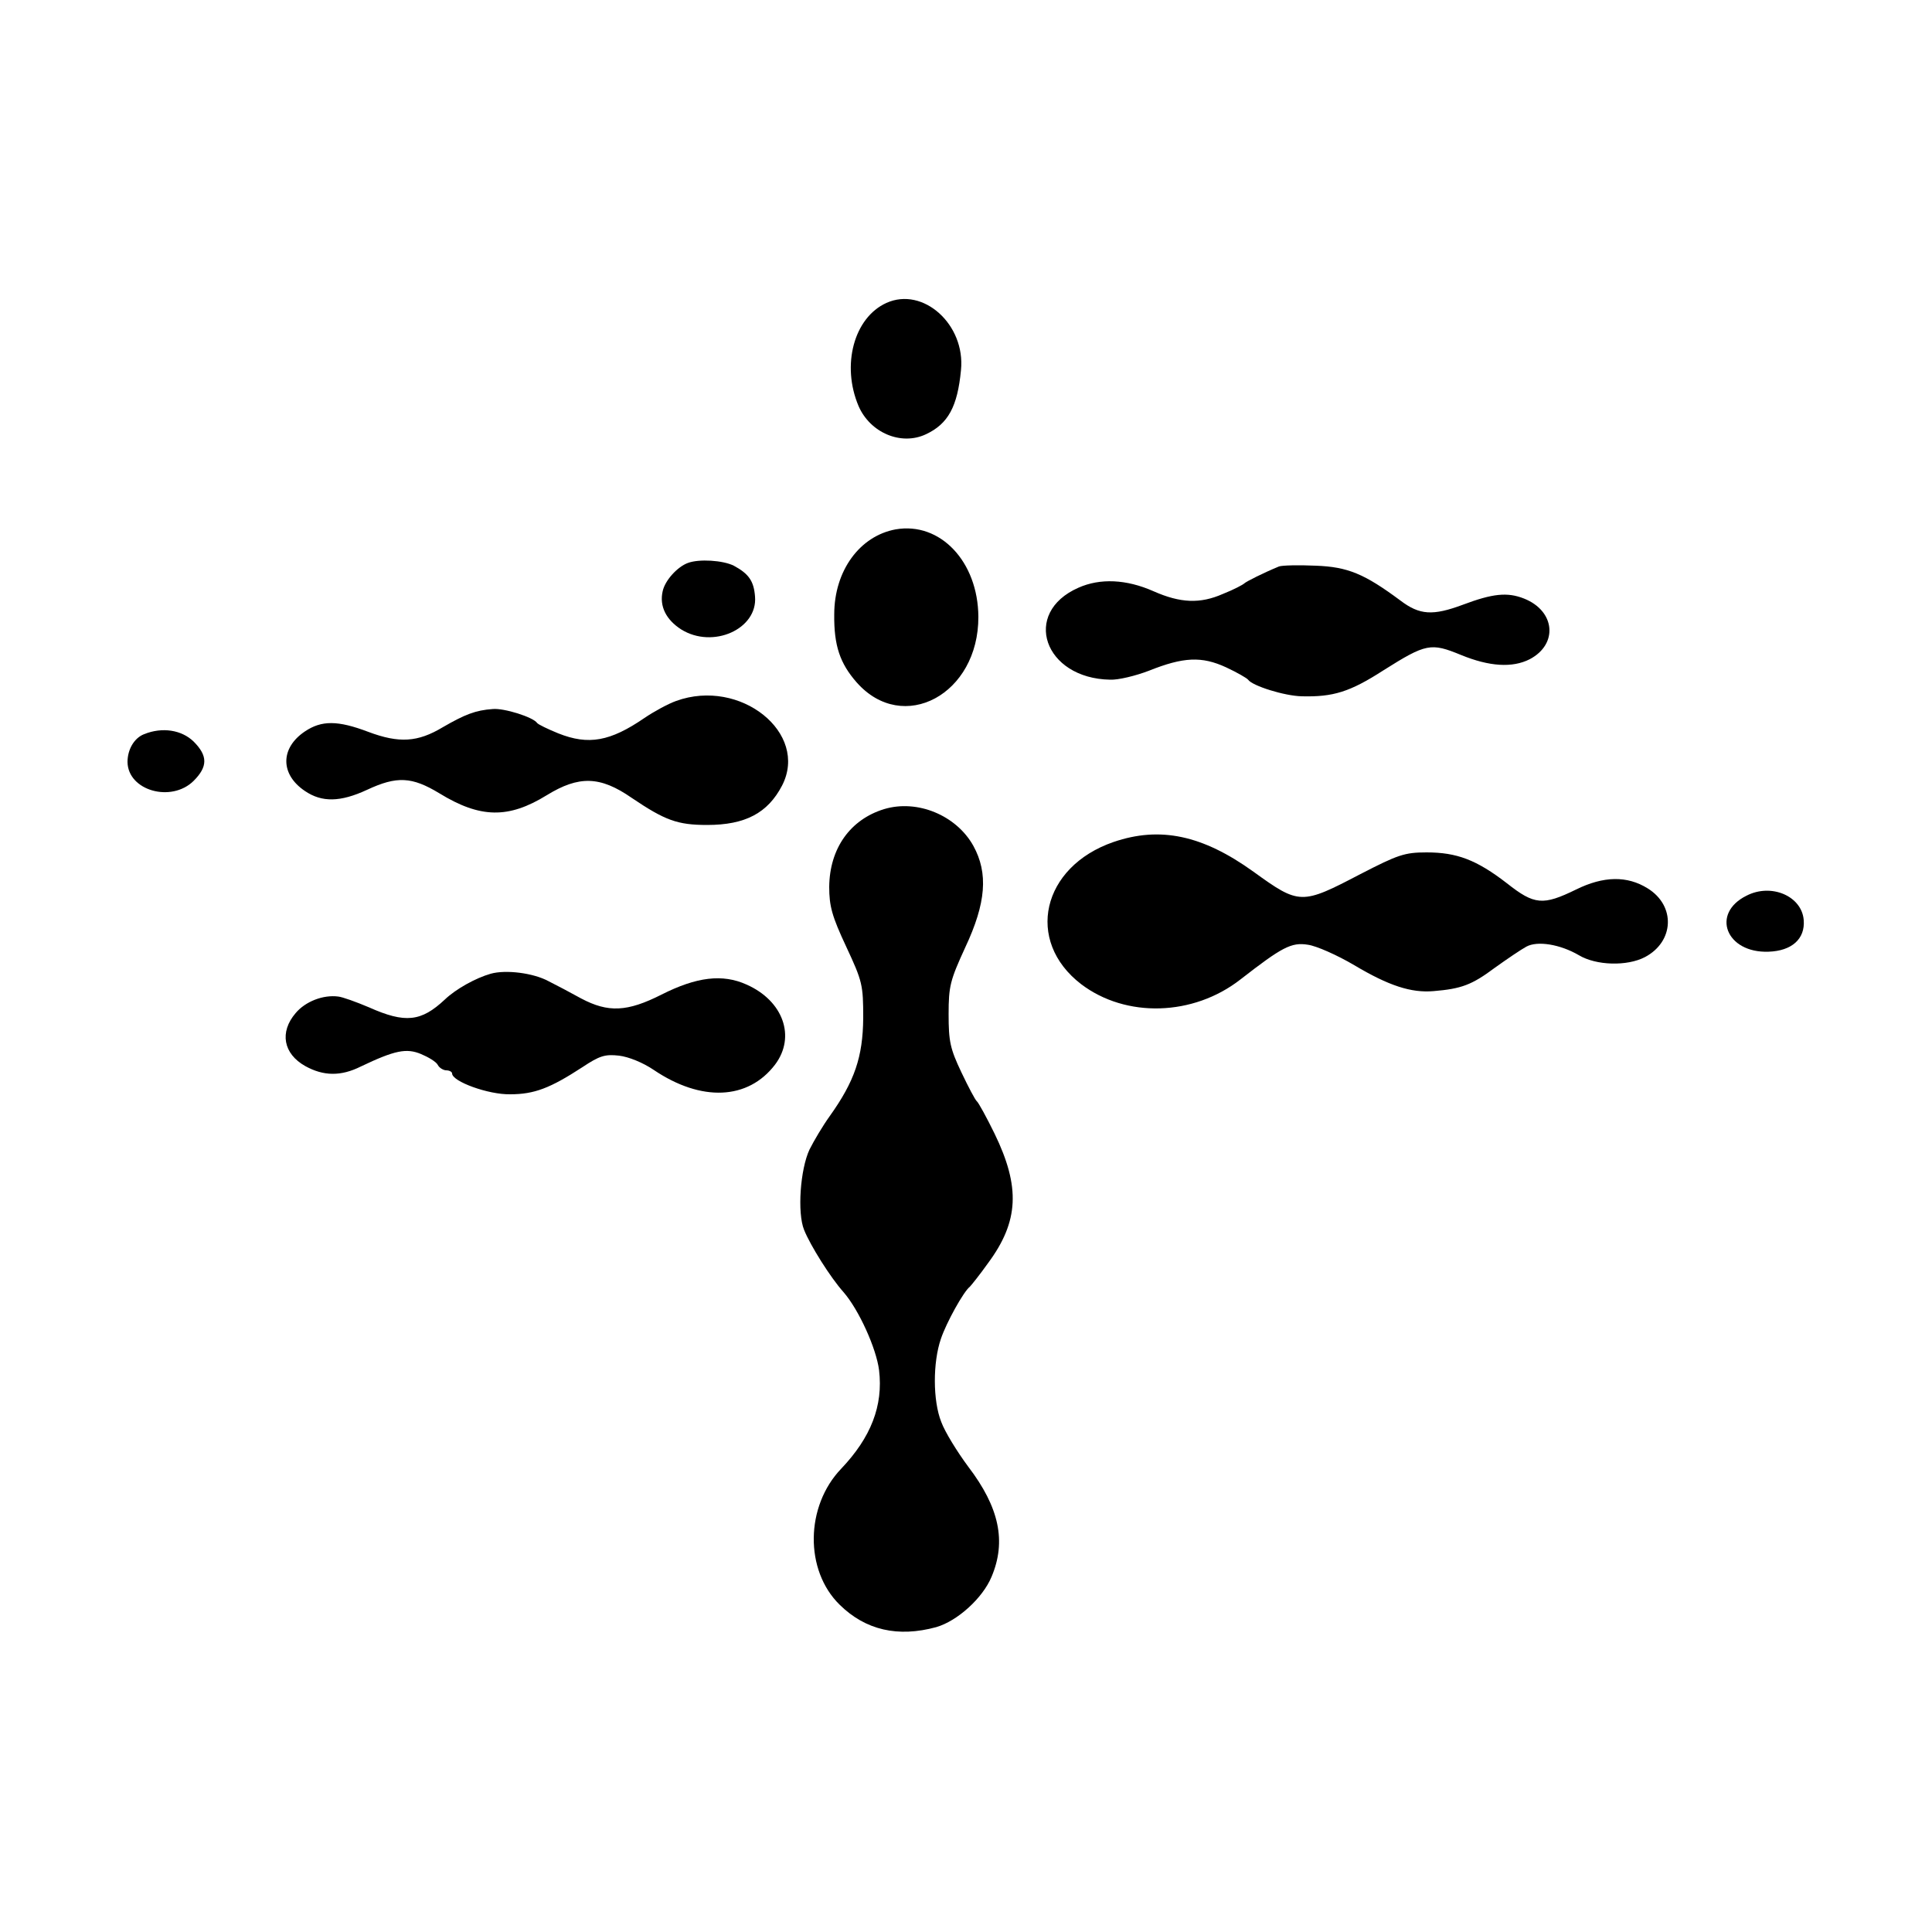
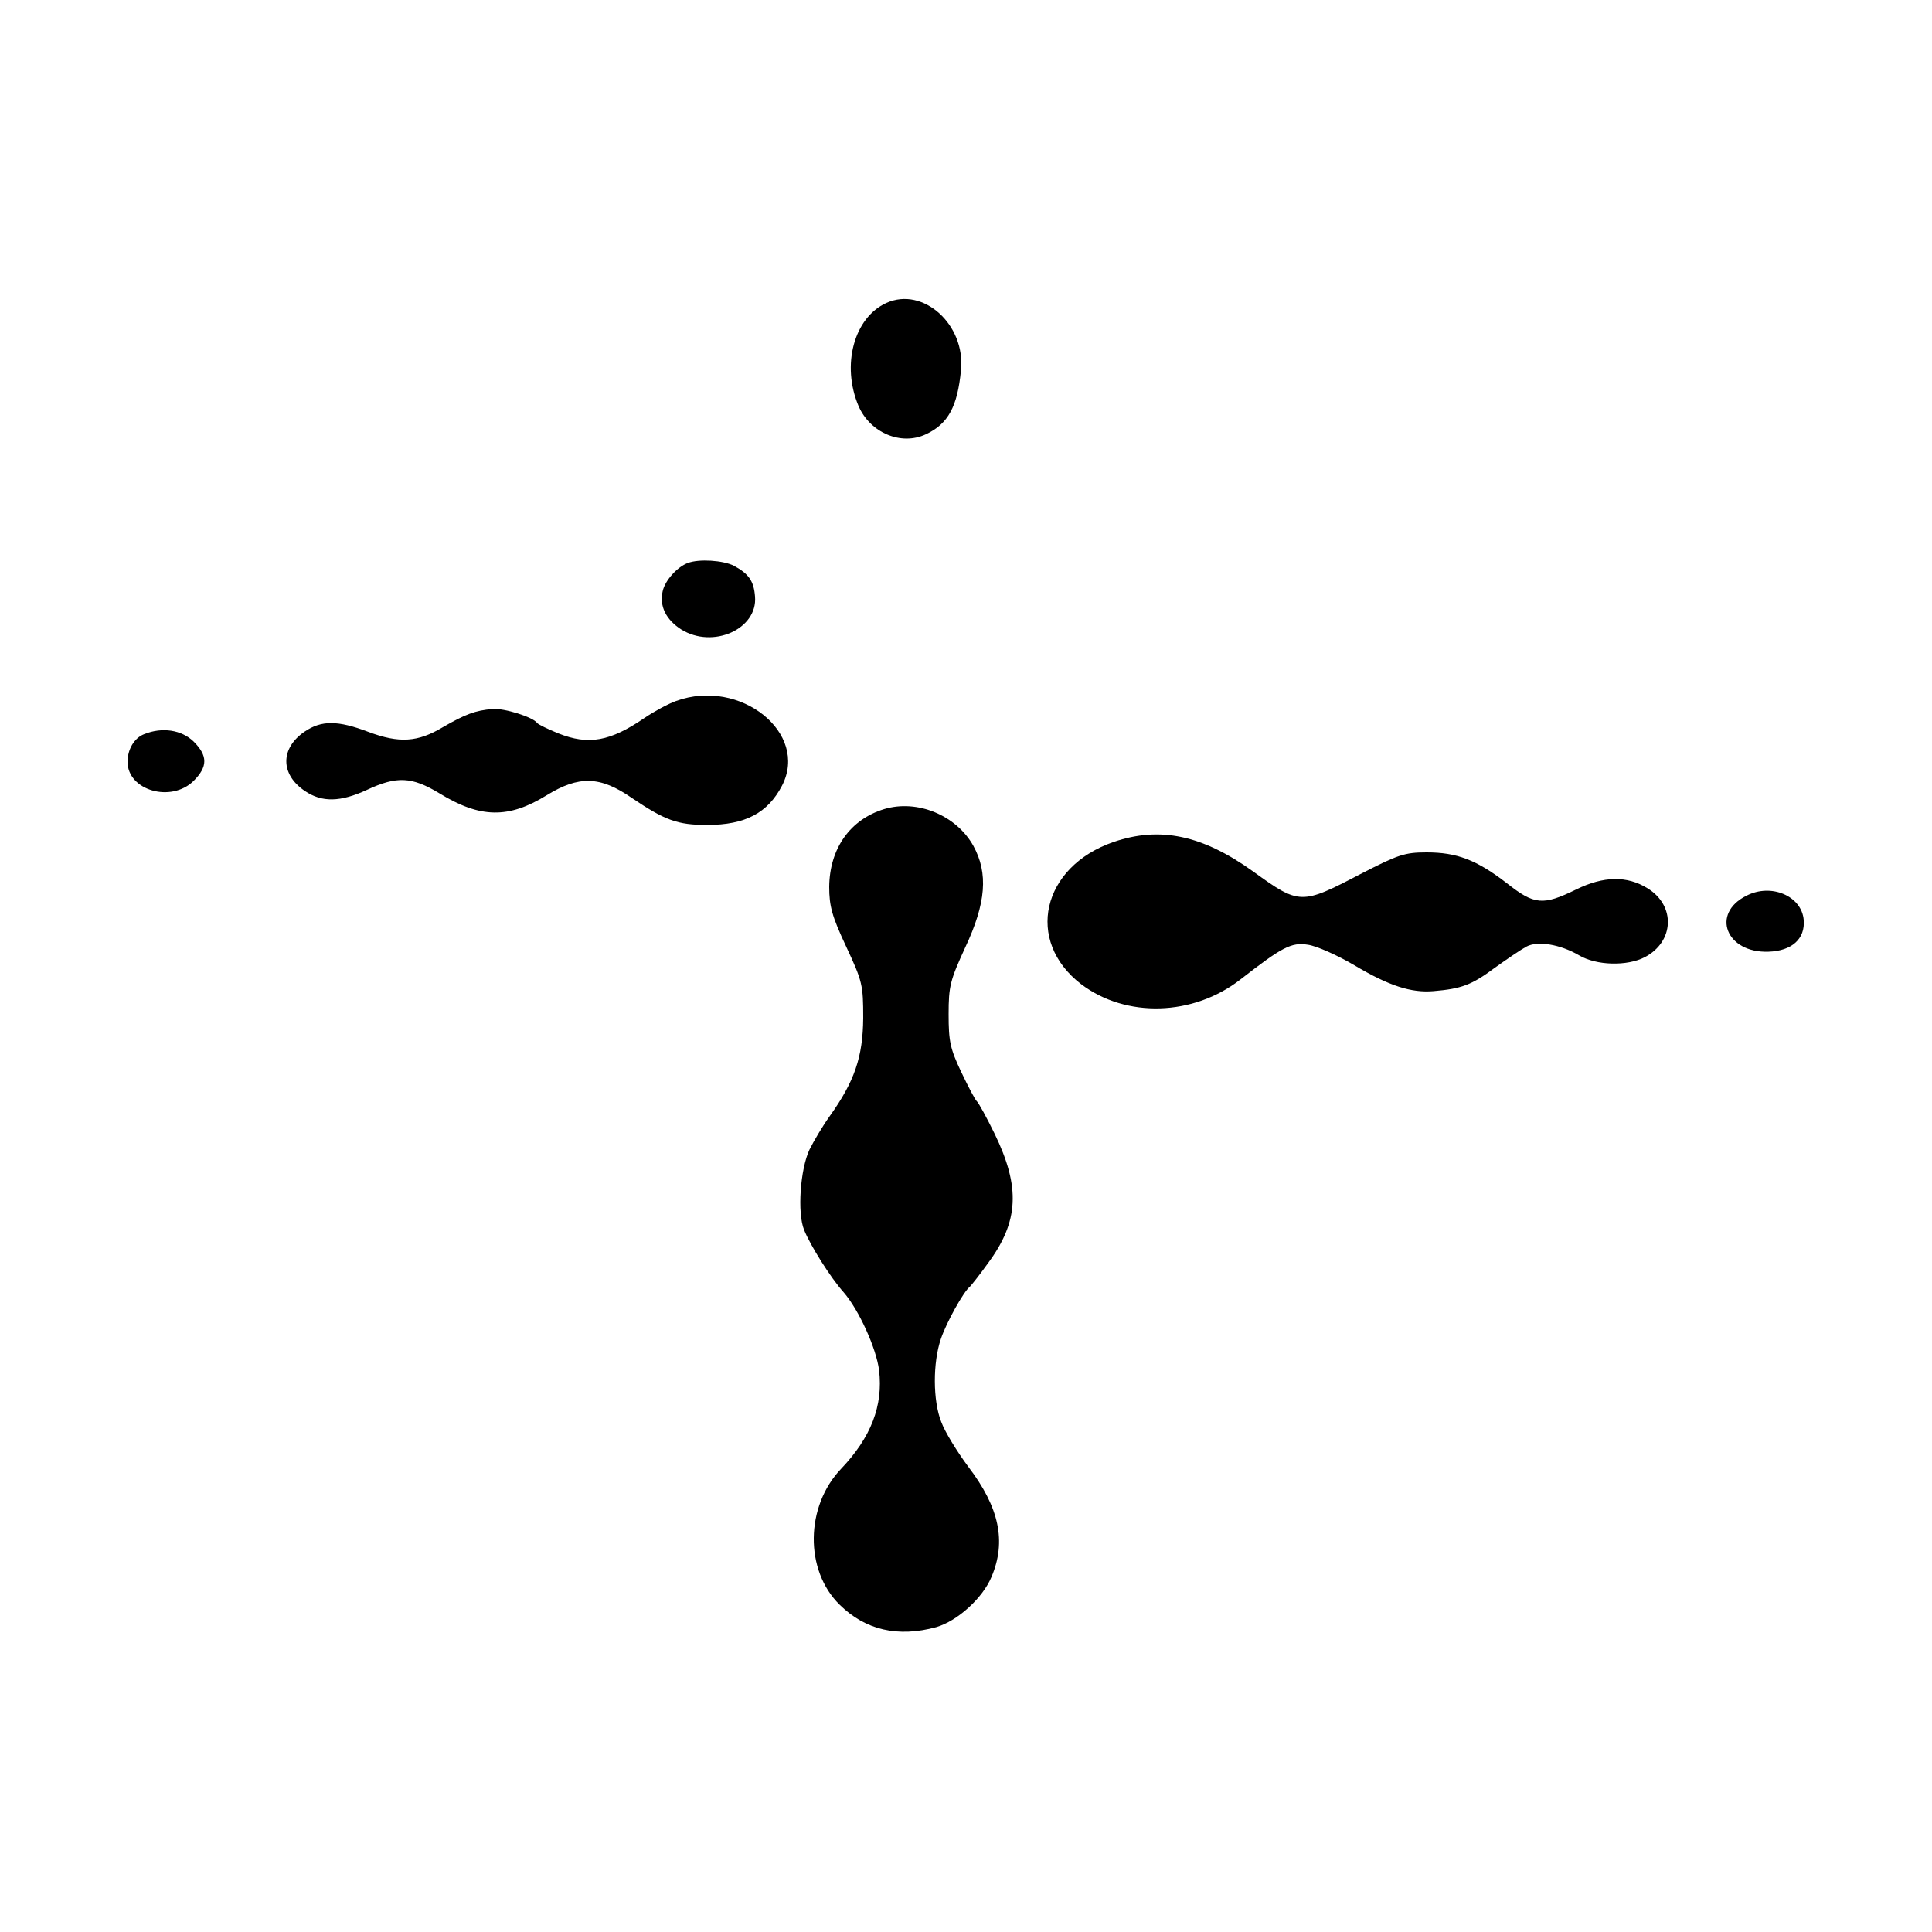
<svg xmlns="http://www.w3.org/2000/svg" version="1.0" width="500pt" height="500pt" viewBox="0 0 500 500" preserveAspectRatio="xMidYMid meet">
  <g transform="translate(0,500) scale(0.1,-0.1)" fill="#000000" stroke="none">
    <path d="M2294 4216 c-84 -38 -117 -161 -72 -267 30 -69 110 -103 174 -73 58 27 82 72 91 166 12 118 -98 217 -193 174z" />
-     <path d="M2318 3630 c-93 -17 -159 -107 -159 -220 -1 -81 15 -127 58 -176 120 -136 316 -31 315 170 -1 143 -99 246 -214 226z" />
    <path d="M1780 3543 c-27 -10 -59 -45 -65 -73 -9 -39 9 -74 48 -99 82 -51 198 1 191 85 -3 40 -16 59 -55 80 -28 14 -90 18 -119 7z" />
-     <path d="M3310 3534 c-39 -16 -85 -39 -90 -44 -3 -3 -27 -16 -55 -27 -59 -26 -110 -24 -180 7 -70 31 -138 34 -194 9 -148 -65 -89 -235 82 -238 21 -1 66 10 100 23 90 36 137 38 200 9 28 -13 54 -28 57 -32 11 -16 94 -42 139 -43 81 -2 124 11 211 67 111 70 123 72 201 40 73 -30 133 -34 178 -11 74 39 66 125 -15 157 -43 17 -81 13 -158 -16 -78 -29 -112 -27 -162 11 -93 69 -136 87 -219 90 -44 2 -87 1 -95 -2z" />
-     <path d="M1750 3186 c-20 -7 -57 -27 -82 -44 -89 -61 -145 -71 -223 -40 -27 11 -52 23 -55 27 -10 15 -86 39 -115 36 -44 -3 -72 -14 -129 -47 -65 -39 -113 -42 -193 -12 -79 30 -121 30 -164 1 -64 -43 -64 -111 0 -154 44 -30 92 -29 161 3 77 36 116 34 187 -9 106 -65 179 -66 278 -5 83 51 138 50 220 -7 86 -58 118 -70 195 -70 99 0 157 31 194 102 70 136 -108 279 -274 219z" />
+     <path d="M1750 3186 c-20 -7 -57 -27 -82 -44 -89 -61 -145 -71 -223 -40 -27 11 -52 23 -55 27 -10 15 -86 39 -115 36 -44 -3 -72 -14 -129 -47 -65 -39 -113 -42 -193 -12 -79 30 -121 30 -164 1 -64 -43 -64 -111 0 -154 44 -30 92 -29 161 3 77 36 116 34 187 -9 106 -65 179 -66 278 -5 83 51 138 50 220 -7 86 -58 118 -70 195 -70 99 0 157 31 194 102 70 136 -108 279 -274 219" />
    <path d="M373 3100 c-26 -10 -43 -40 -43 -72 1 -74 113 -106 171 -49 37 37 37 65 0 102 -31 30 -81 38 -128 19z" />
    <path d="M2288 2906 c-88 -27 -141 -102 -142 -201 0 -50 7 -76 44 -155 42 -90 44 -99 44 -185 -1 -100 -22 -163 -87 -254 -18 -25 -41 -64 -52 -86 -24 -51 -32 -164 -14 -208 16 -40 68 -123 102 -161 40 -46 85 -146 92 -202 11 -92 -21 -174 -98 -255 -93 -97 -95 -263 -4 -352 67 -66 151 -85 250 -58 55 16 120 75 143 130 39 92 20 180 -60 285 -29 39 -61 91 -70 116 -22 55 -22 154 -1 215 14 42 59 123 75 135 3 3 25 30 47 61 80 108 84 197 17 335 -21 43 -42 81 -46 84 -4 3 -22 37 -40 75 -29 61 -33 80 -33 150 0 73 4 88 43 173 54 115 60 192 21 263 -44 79 -145 121 -231 95z" />
    <path d="M2882 2821 c-186 -64 -230 -256 -84 -368 116 -88 290 -83 412 12 108 84 132 97 175 90 22 -3 76 -27 120 -53 89 -53 147 -72 205 -67 72 6 99 16 158 60 32 23 69 48 82 55 29 16 88 6 136 -22 45 -27 125 -29 171 -5 76 40 80 133 7 178 -53 33 -114 32 -185 -3 -86 -42 -108 -40 -179 16 -79 61 -130 80 -208 80 -57 0 -74 -6 -171 -56 -153 -80 -158 -80 -277 6 -132 95 -242 118 -362 77z" />
    <path d="M4520 2682 c-93 -46 -53 -149 57 -145 60 2 95 33 91 82 -5 62 -84 96 -148 63z" />
-     <path d="M1270 2480 c-39 -11 -91 -40 -119 -67 -61 -57 -102 -62 -196 -20 -33 14 -69 27 -80 28 -39 5 -85 -13 -110 -43 -42 -49 -32 -105 25 -137 47 -26 92 -27 144 -1 88 42 118 48 156 32 19 -8 39 -20 43 -28 4 -8 15 -14 22 -14 8 0 15 -4 15 -8 0 -21 94 -55 150 -54 63 0 104 16 187 70 45 30 59 34 95 30 25 -3 62 -18 90 -37 123 -83 244 -78 314 14 54 72 21 165 -74 207 -62 28 -129 20 -220 -26 -89 -45 -138 -47 -208 -10 -27 15 -65 35 -85 45 -39 21 -110 30 -149 19z" />
  </g>
</svg>